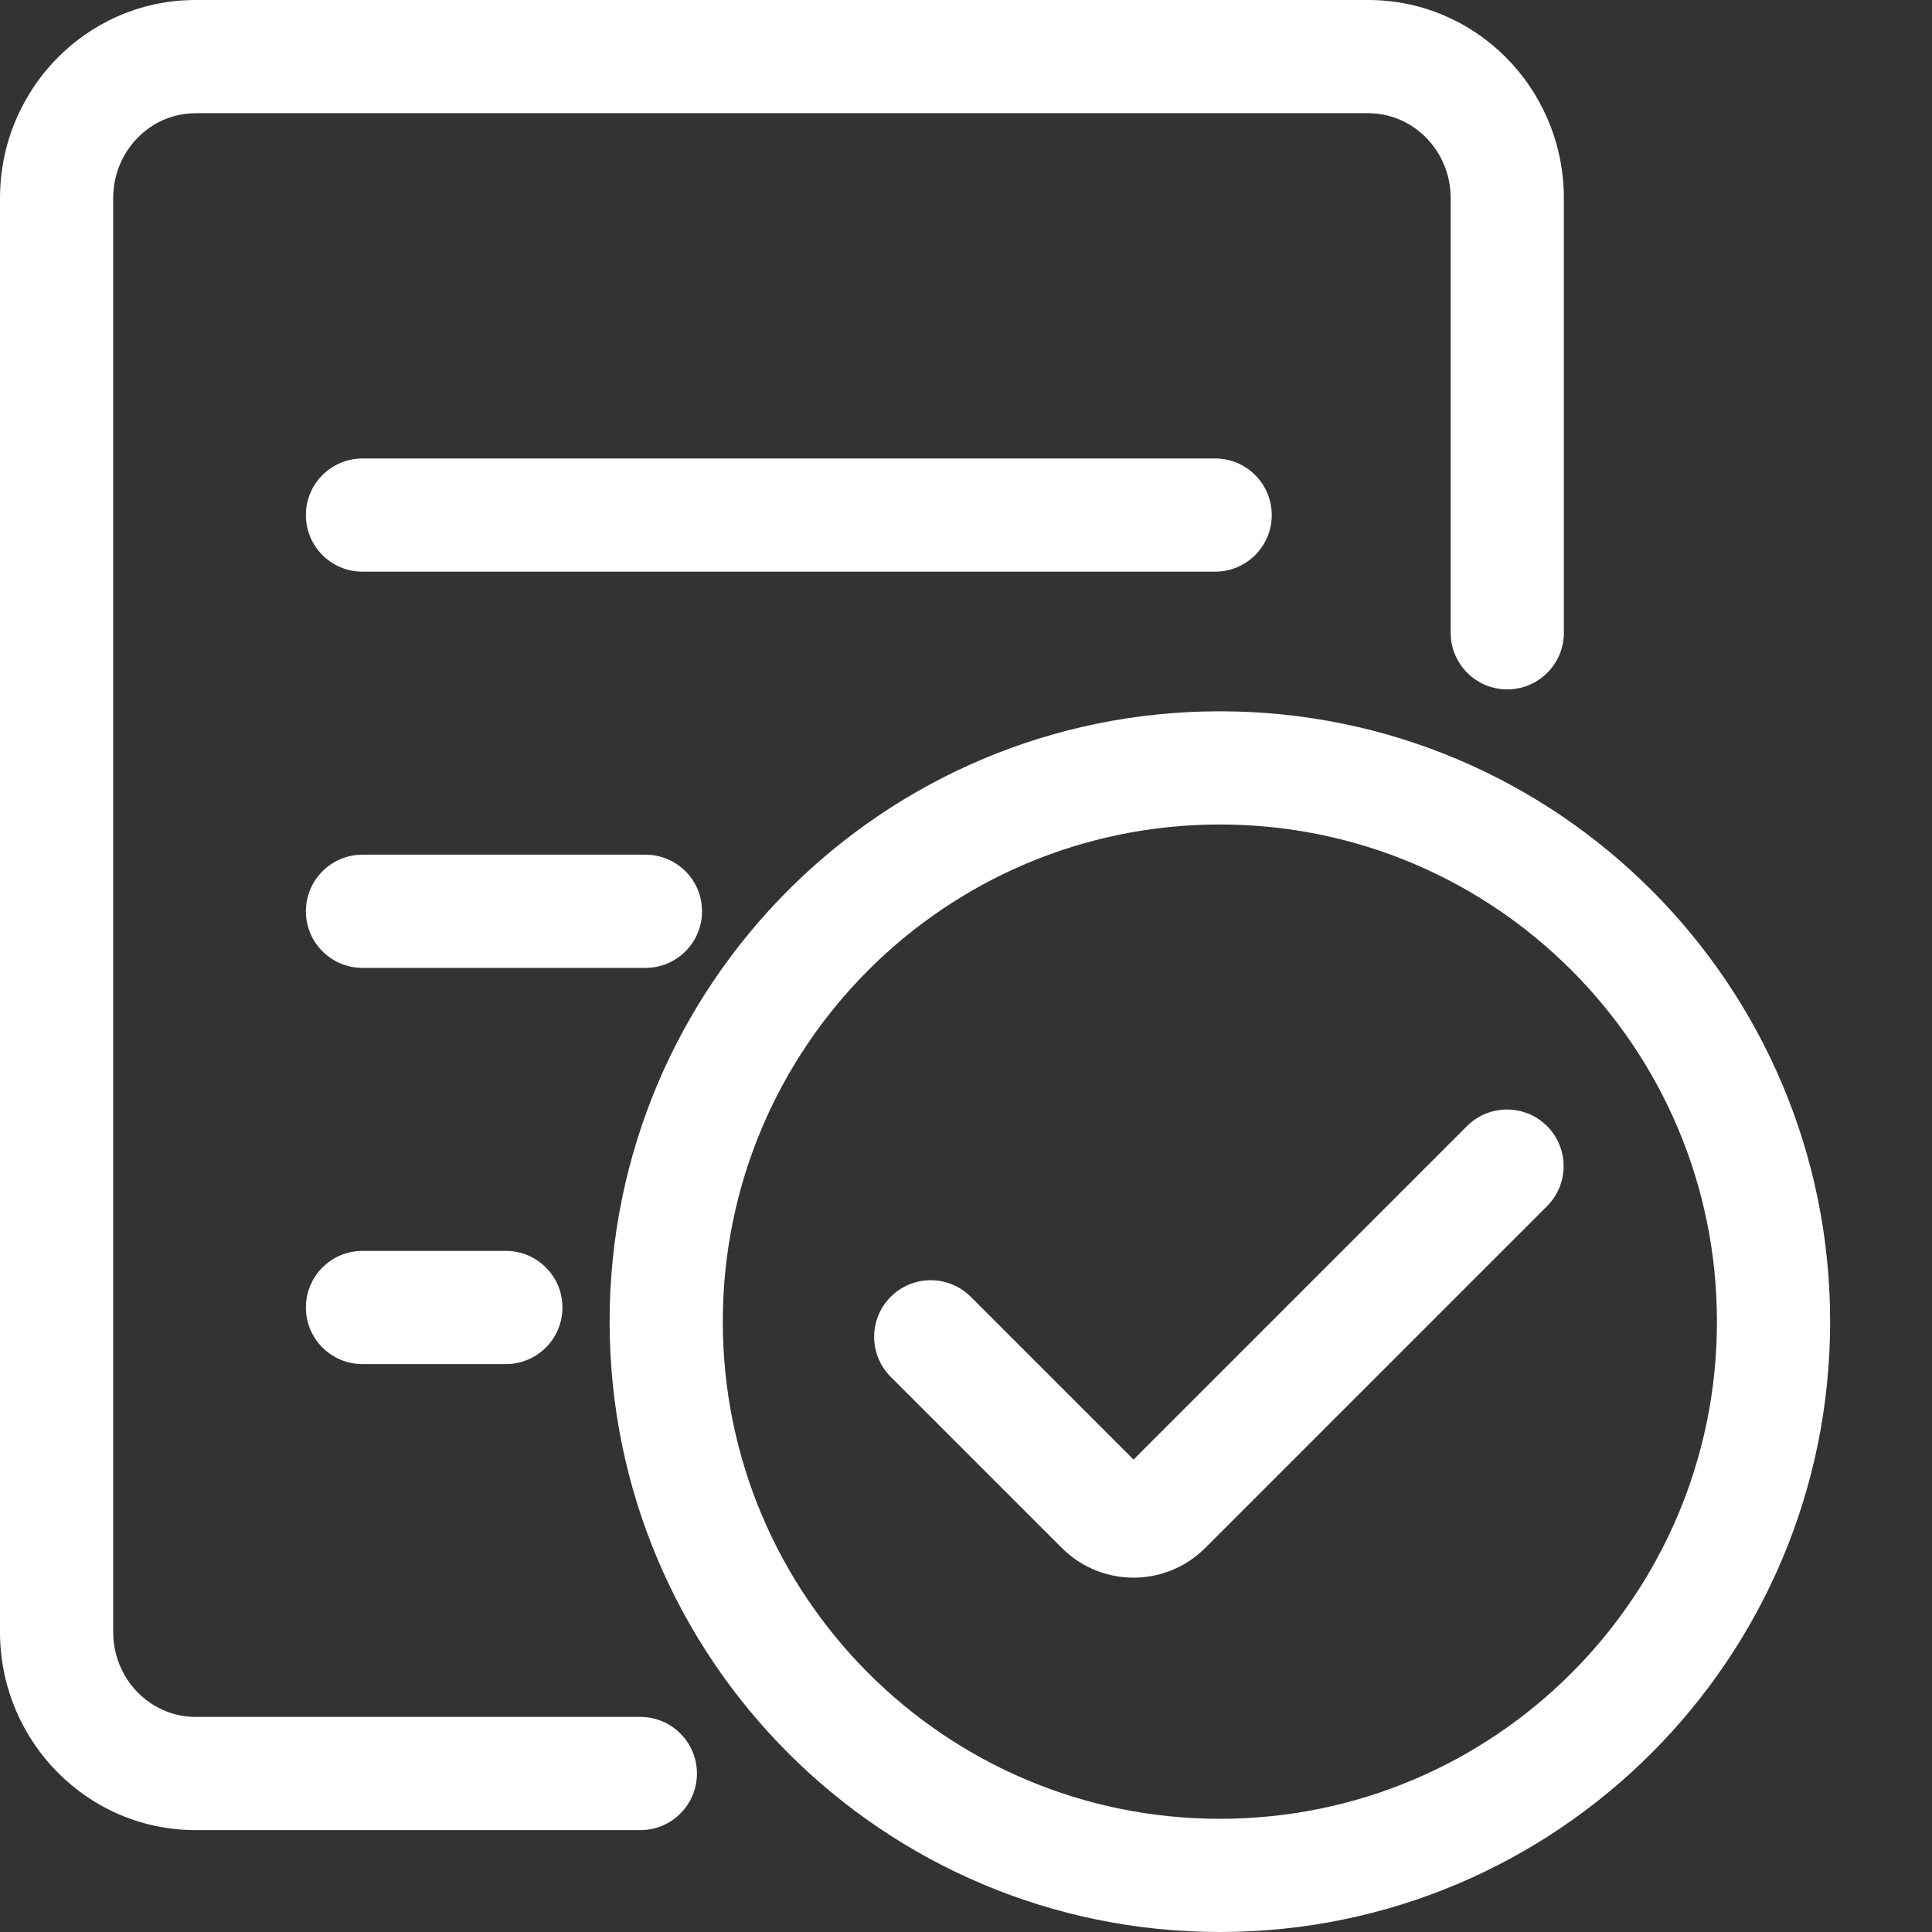
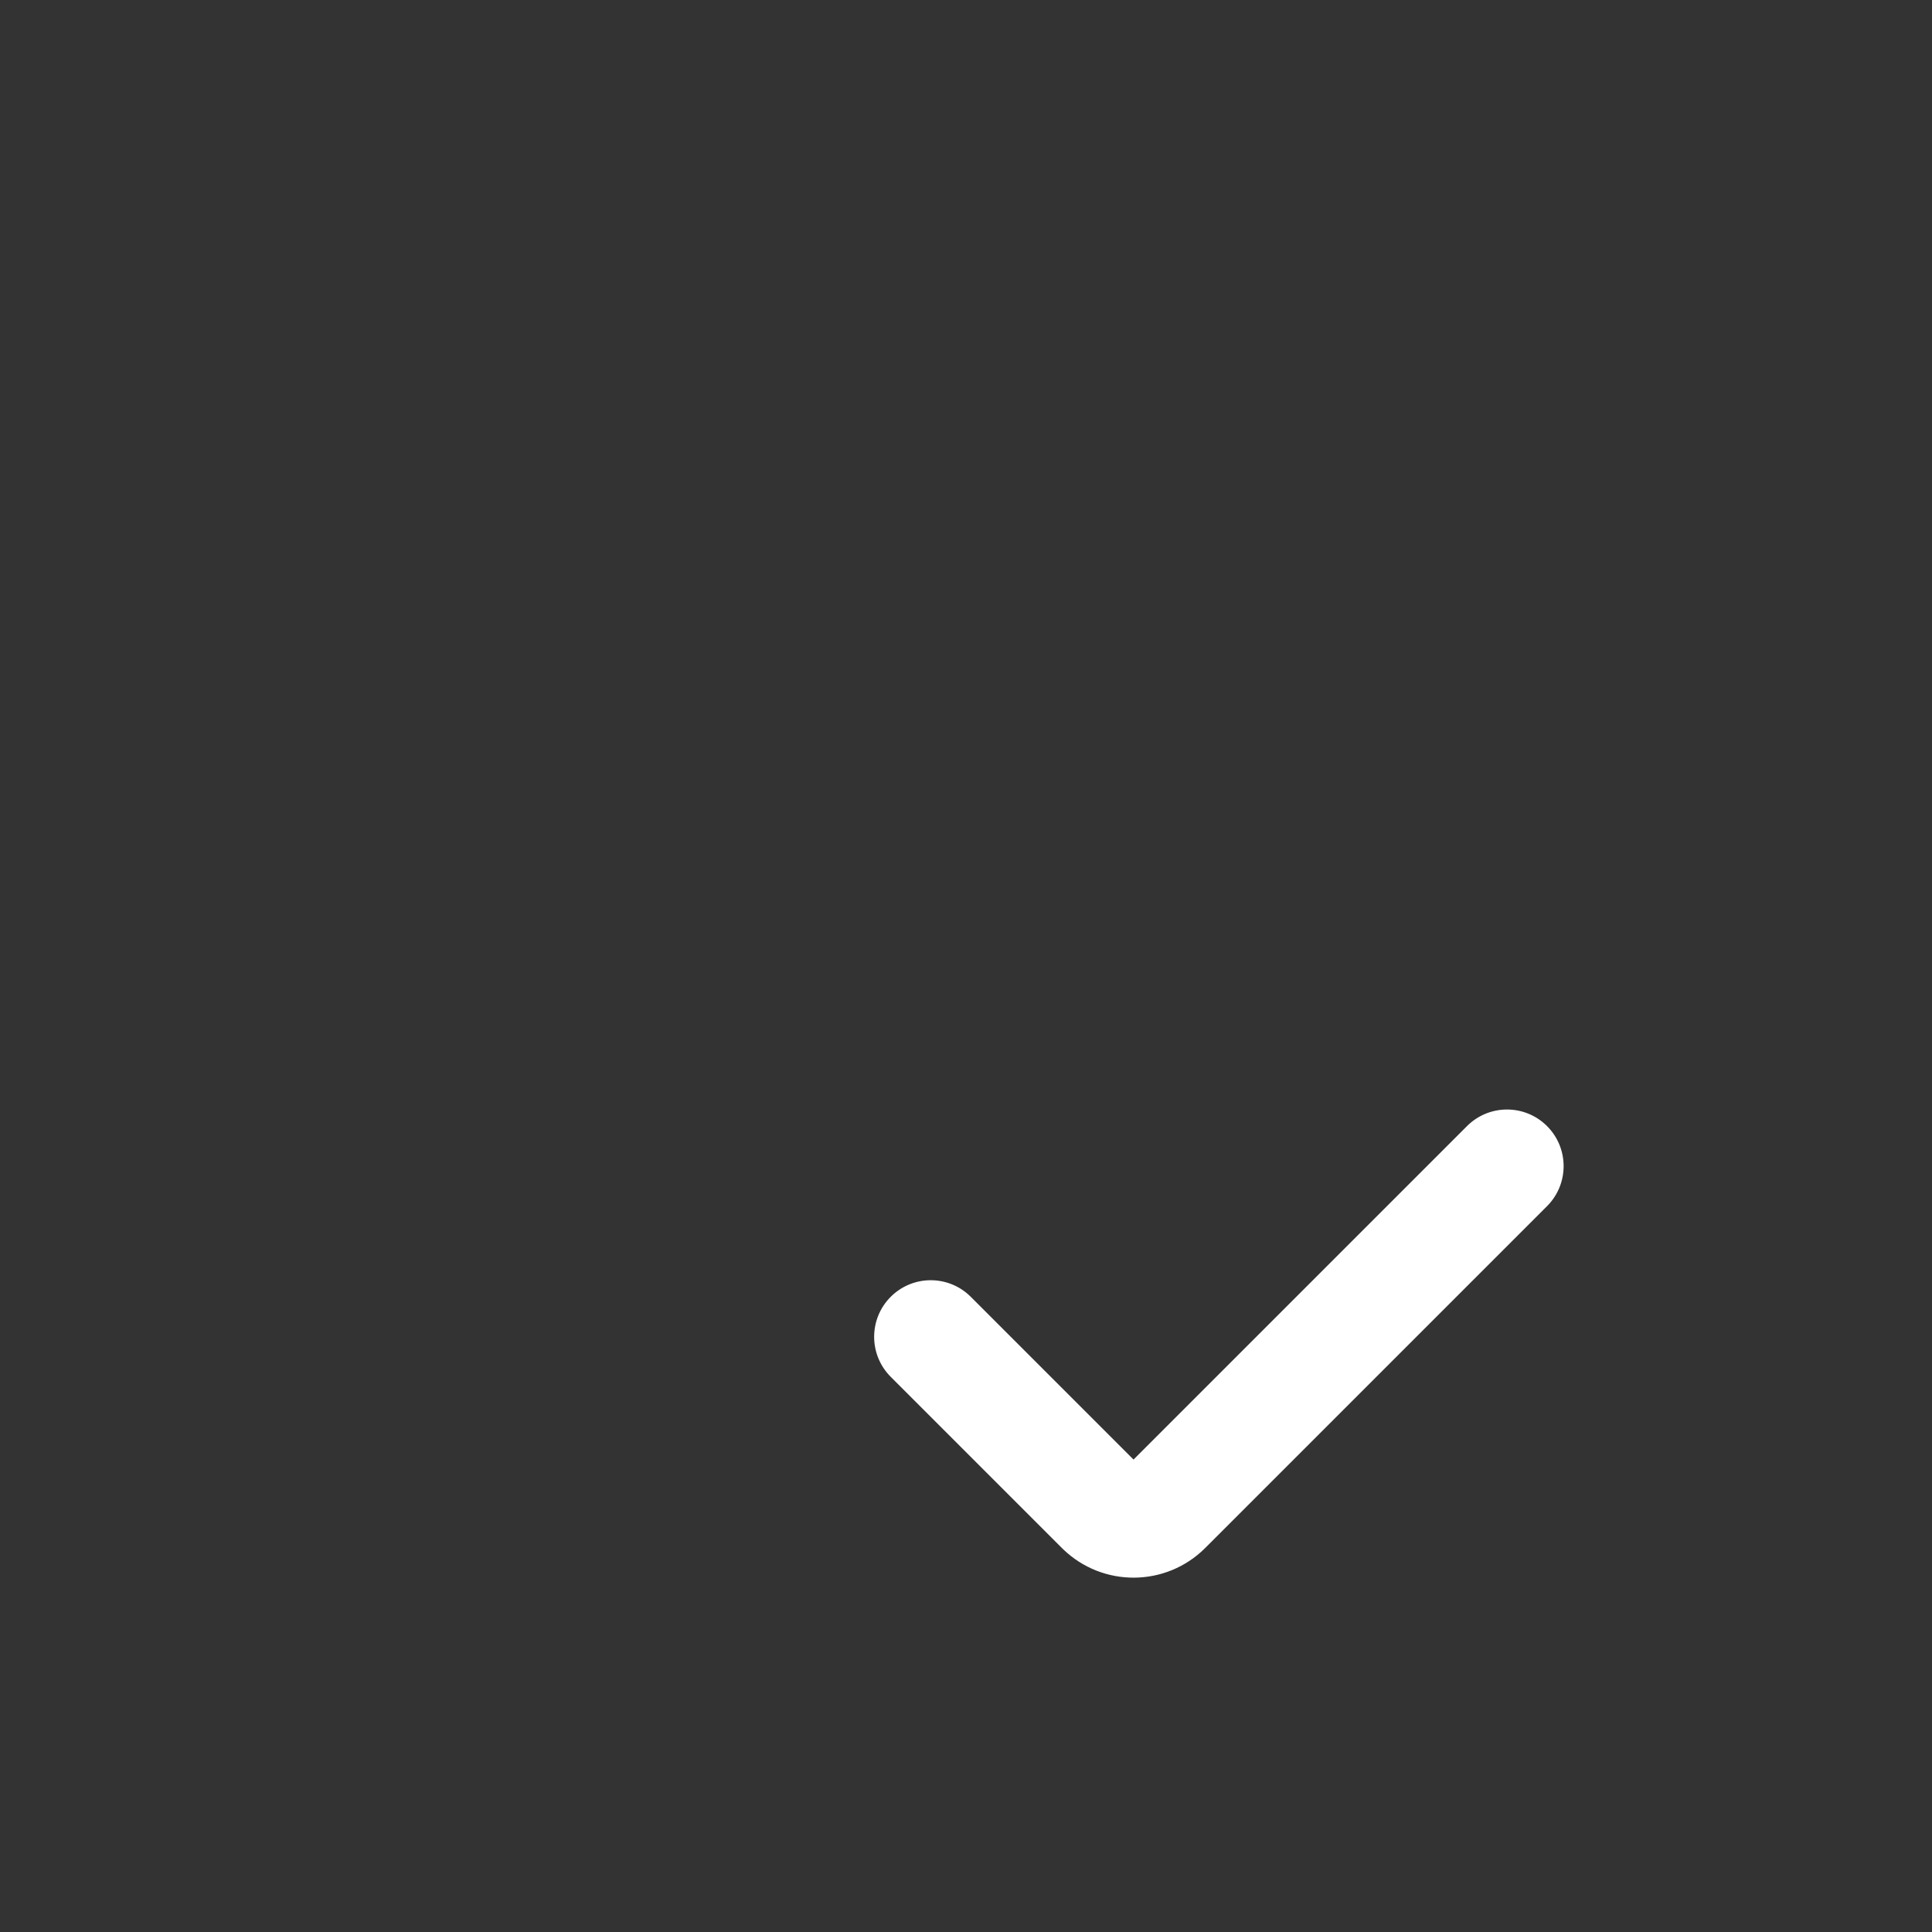
<svg xmlns="http://www.w3.org/2000/svg" width="1024px" height="1024px" viewBox="0 0 1024 1024" version="1.1">
  <rect x="0" y="0" width="1024" height="1024" fill="#333333" stroke="none" />
  <title>icon_caigou_submit</title>
  <g id="页面-5" stroke="none" stroke-width="1" fill="none" fill-rule="evenodd">
    <g id="编组">
-       <rect id="矩形" x="0.155" y="0" width="1023.845" height="1024" rx="29.995" />
-       <path d="M646.557,377 C825.194,377 970.008,521.836 970.008,700.5 C970.008,879.164 825.194,1024 646.557,1024 C467.92,1024 323.106,879.164 323.106,700.5 C323.106,521.836 467.92,377 646.557,377 Z M725.214,0 C782.016,0 827.948,46.218 828.861,103.318 L828.875,105.052 L828.875,335.383 C828.875,351.951 815.445,365.383 798.879,365.383 C782.479,365.383 769.153,352.219 768.888,335.879 L768.884,335.383 L768.884,105.052 C768.884,80.297 749.598,60.401 725.932,60.006 L725.214,60 L103.661,60 C79.908,60 60.385,79.648 59.997,104.303 L59.991,105.052 L59.991,864.948 C59.991,889.703 79.277,909.599 102.943,909.994 L103.661,910 L339.4,910 C355.966,910 369.396,923.431 369.396,940 C369.396,956.403 356.234,969.731 339.896,970 L103.661,970 C46.859,970 0.927,923.782 0.014,866.682 L0,864.948 L0,105.052 C0,47.735 45.364,0.944 101.943,0.014 L103.661,0 L725.214,0 Z M646.557,437 C501.052,437 383.097,554.973 383.097,700.5 C383.097,846.027 501.052,964 646.557,964 C792.062,964 910.017,846.027 910.017,700.5 C910.017,554.973 792.062,437 646.557,437 Z M268.114,663 C284.68,663 298.11,676.429 298.11,692.995 L298.11,693.005 C298.11,709.571 284.68,723 268.114,723 L192.126,723 C175.56,723 162.13,709.571 162.13,693.005 L162.13,692.995 C162.13,676.429 175.56,663 192.126,663 L268.114,663 Z M342.103,453 C358.669,453 372.098,466.429 372.098,482.995 L372.098,483.005 C372.098,499.571 358.669,513 342.103,513 L192.126,513 C175.56,513 162.13,499.571 162.13,483.005 L162.13,482.995 C162.13,466.429 175.56,453 192.126,453 L342.103,453 Z M644.057,243 C660.623,243 674.053,256.429 674.053,272.995 L674.053,273.005 C674.053,289.571 660.623,303 644.057,303 L192.126,303 C175.56,303 162.13,289.571 162.13,273.005 L162.13,272.995 C162.13,256.429 175.56,243 192.126,243 L644.057,243 Z" id="形状结合" fill="#FFFFFF" fill-rule="nonzero" />
      <path d="M506.057,557.305 C522.458,557.305 535.784,570.469 536.049,586.809 L536.053,587.305 L536.053,709.305 L786.015,709.305 C802.416,709.305 815.742,722.469 816.007,738.809 L816.011,739.305 C816.011,755.708 802.848,769.036 786.511,769.301 L786.015,769.305 L529.783,769.305 C500.404,769.305 476.543,745.713 476.069,716.444 L476.062,715.555 L476.062,587.305 C476.062,570.737 489.491,557.305 506.057,557.305 Z" id="路径" fill="#FFFFFF" fill-rule="nonzero" transform="translate(646.036, 663.305) rotate(-45) translate(-646.036, -663.305) " />
    </g>
  </g>
</svg>